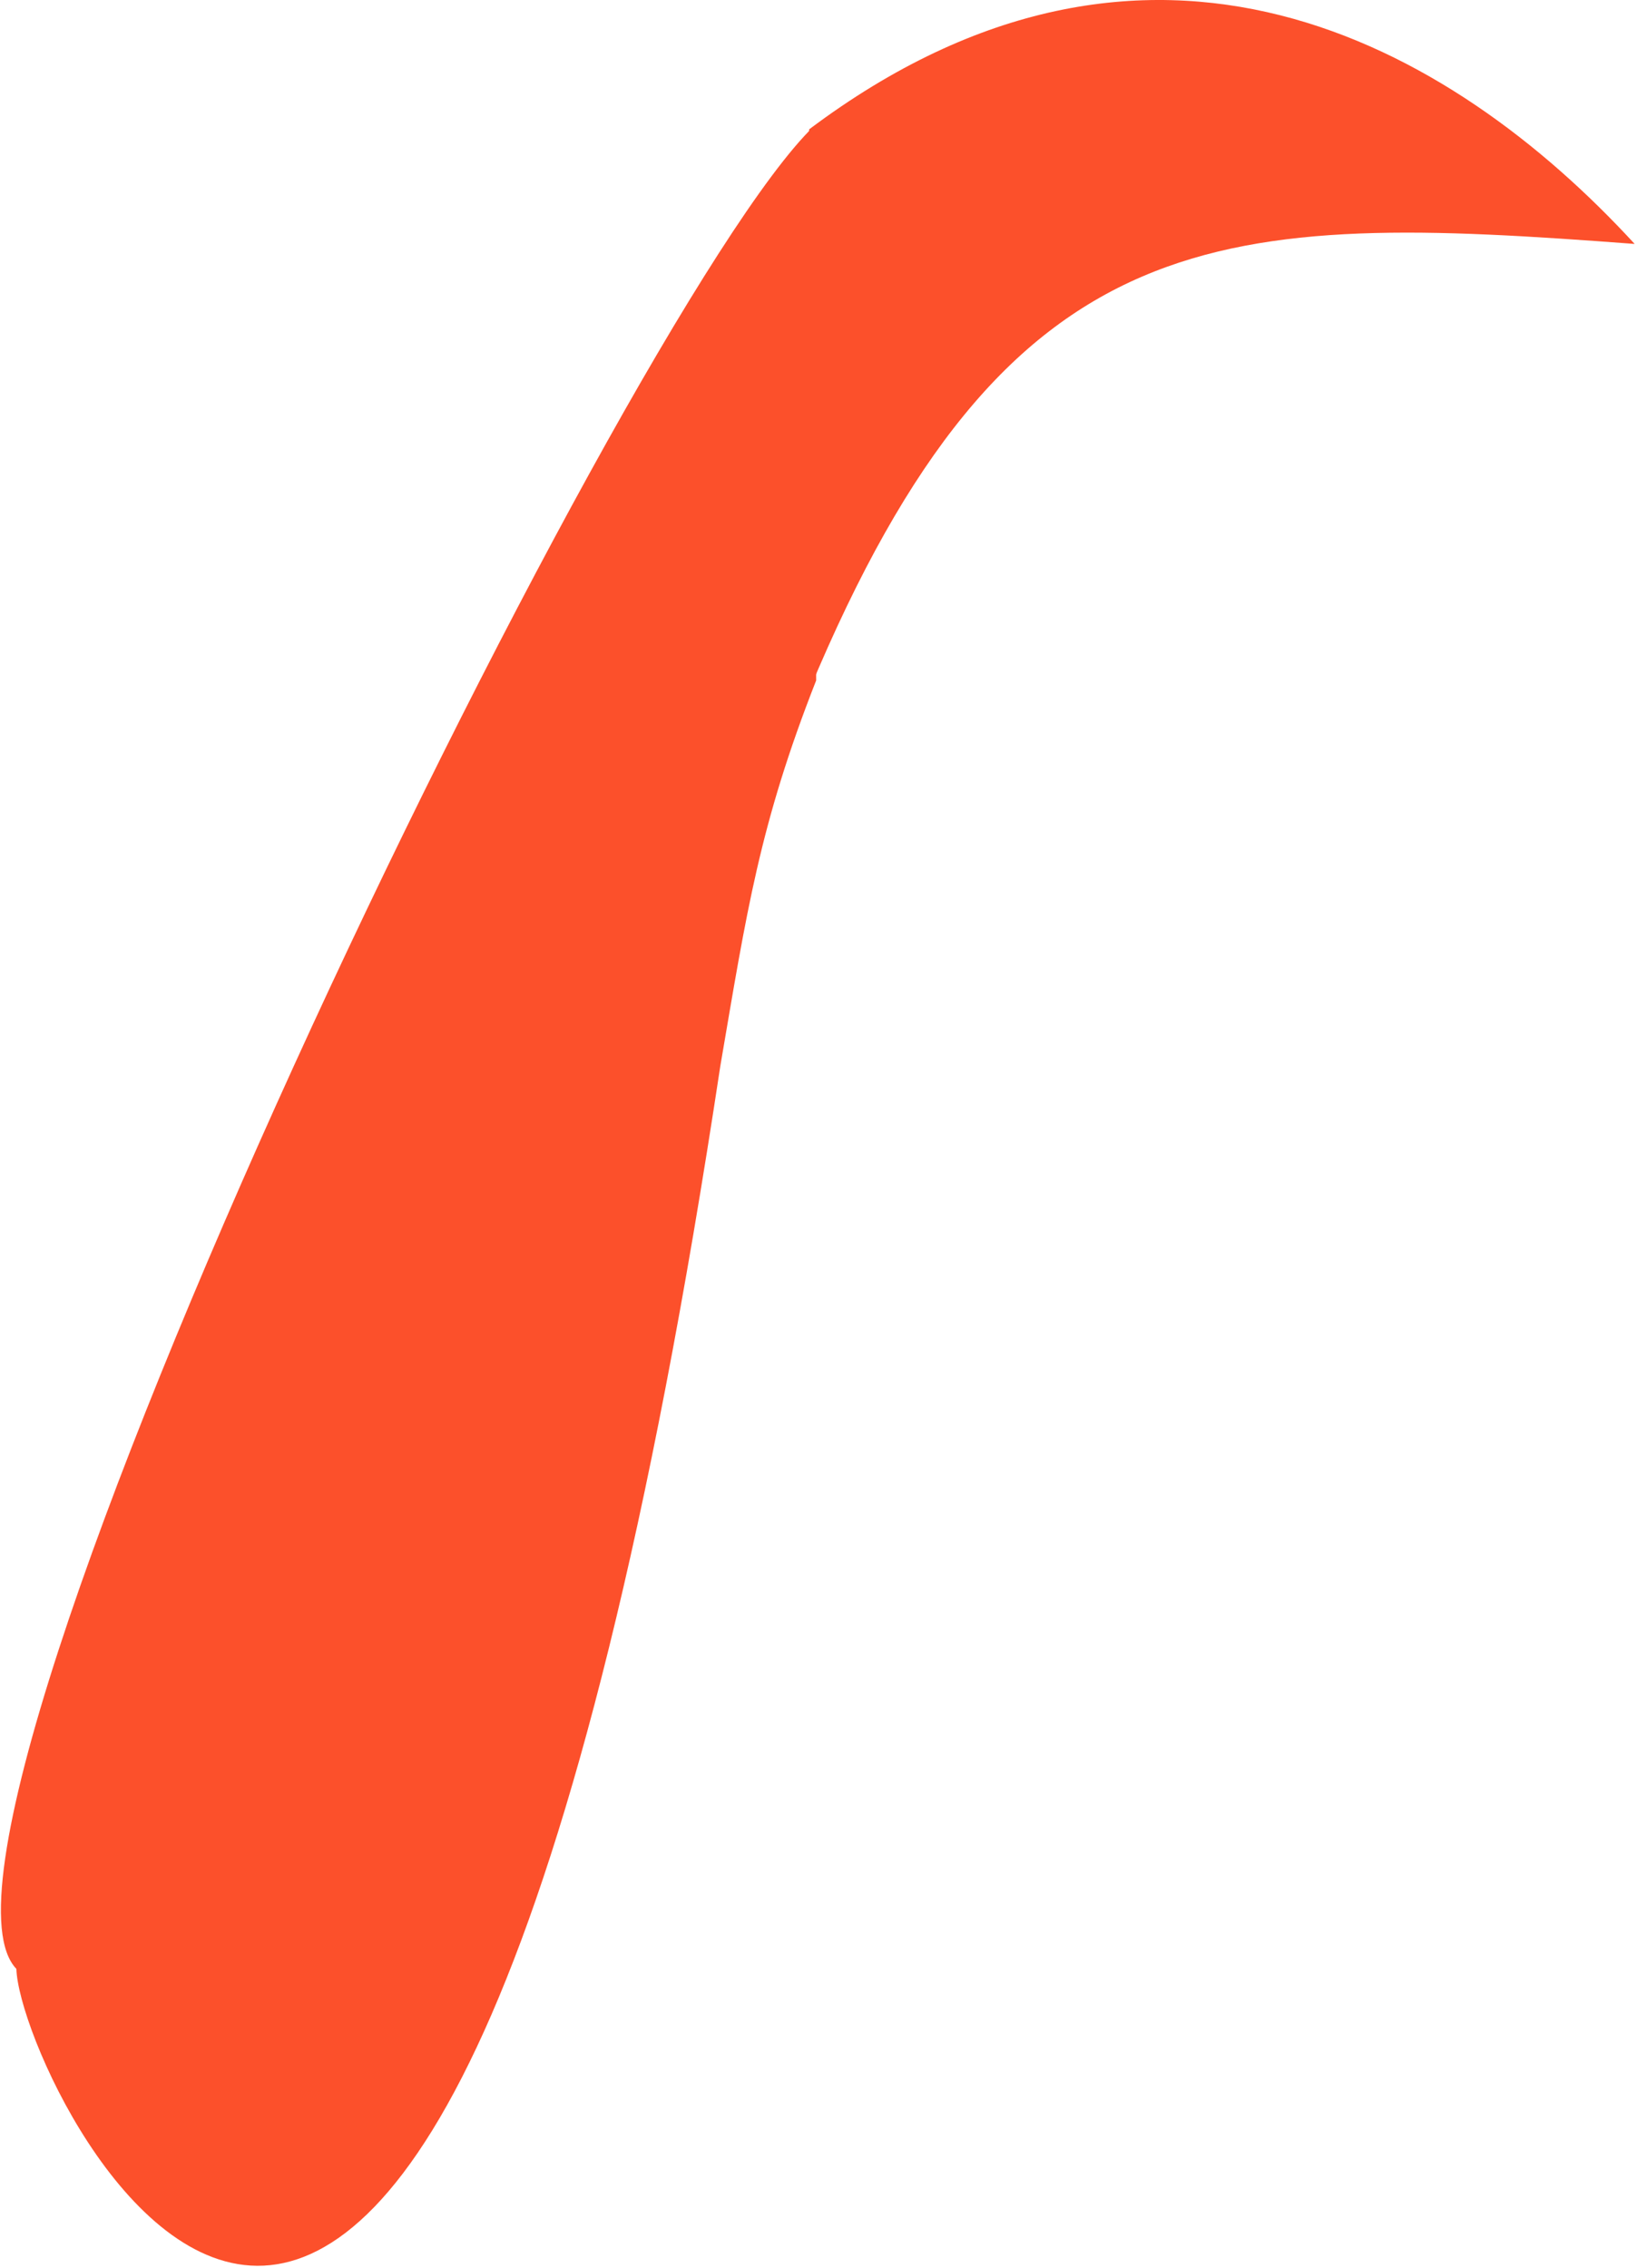
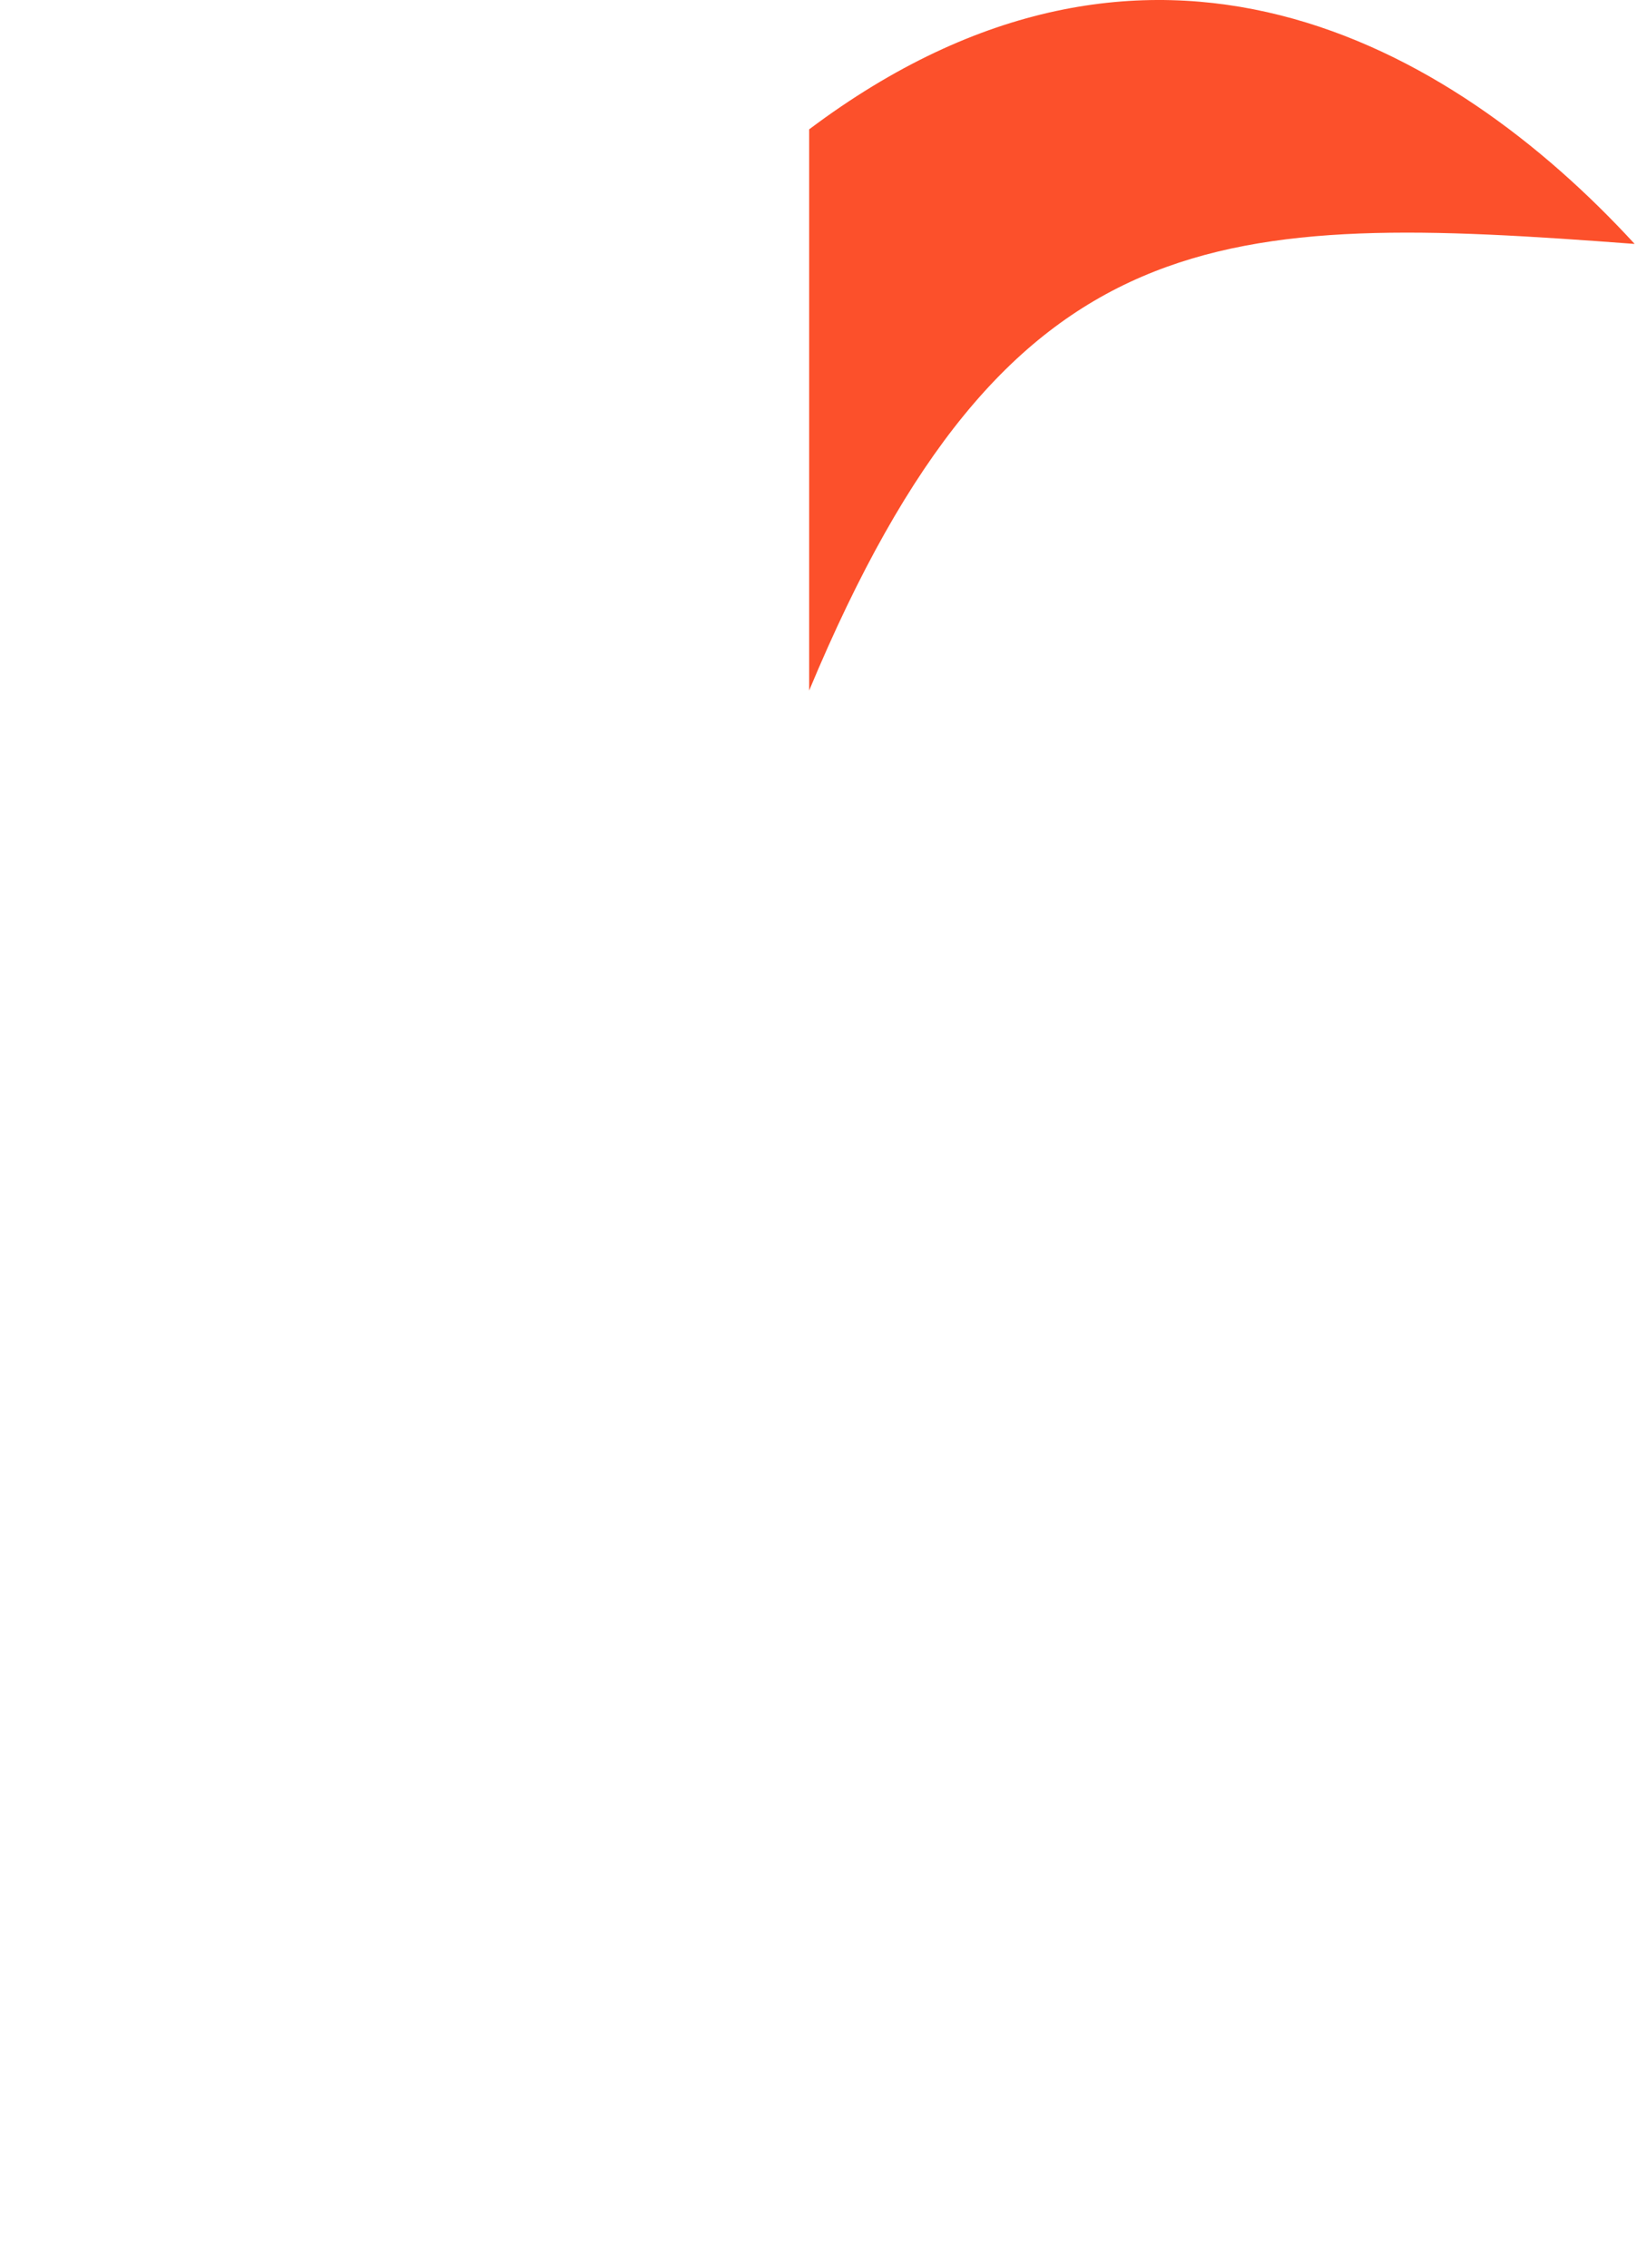
<svg xmlns="http://www.w3.org/2000/svg" width="350" height="485" viewBox="0 0 350 485" fill="none">
  <path d="M173 27.661C245.817 -27.046 310 9.161 349.5 52.161C261.312 45.5 215.514 45.675 173 147.661V27.661Z" fill="#FC502B" />
-   <path d="M154 228C159.664 194.88 162.363 176.383 174.5 145.5L174 27C132.713 66.807 -24.439 391.853 3.5 421C4.319 447.053 93.5 628.5 154 228Z" fill="#FC502B" />
</svg>